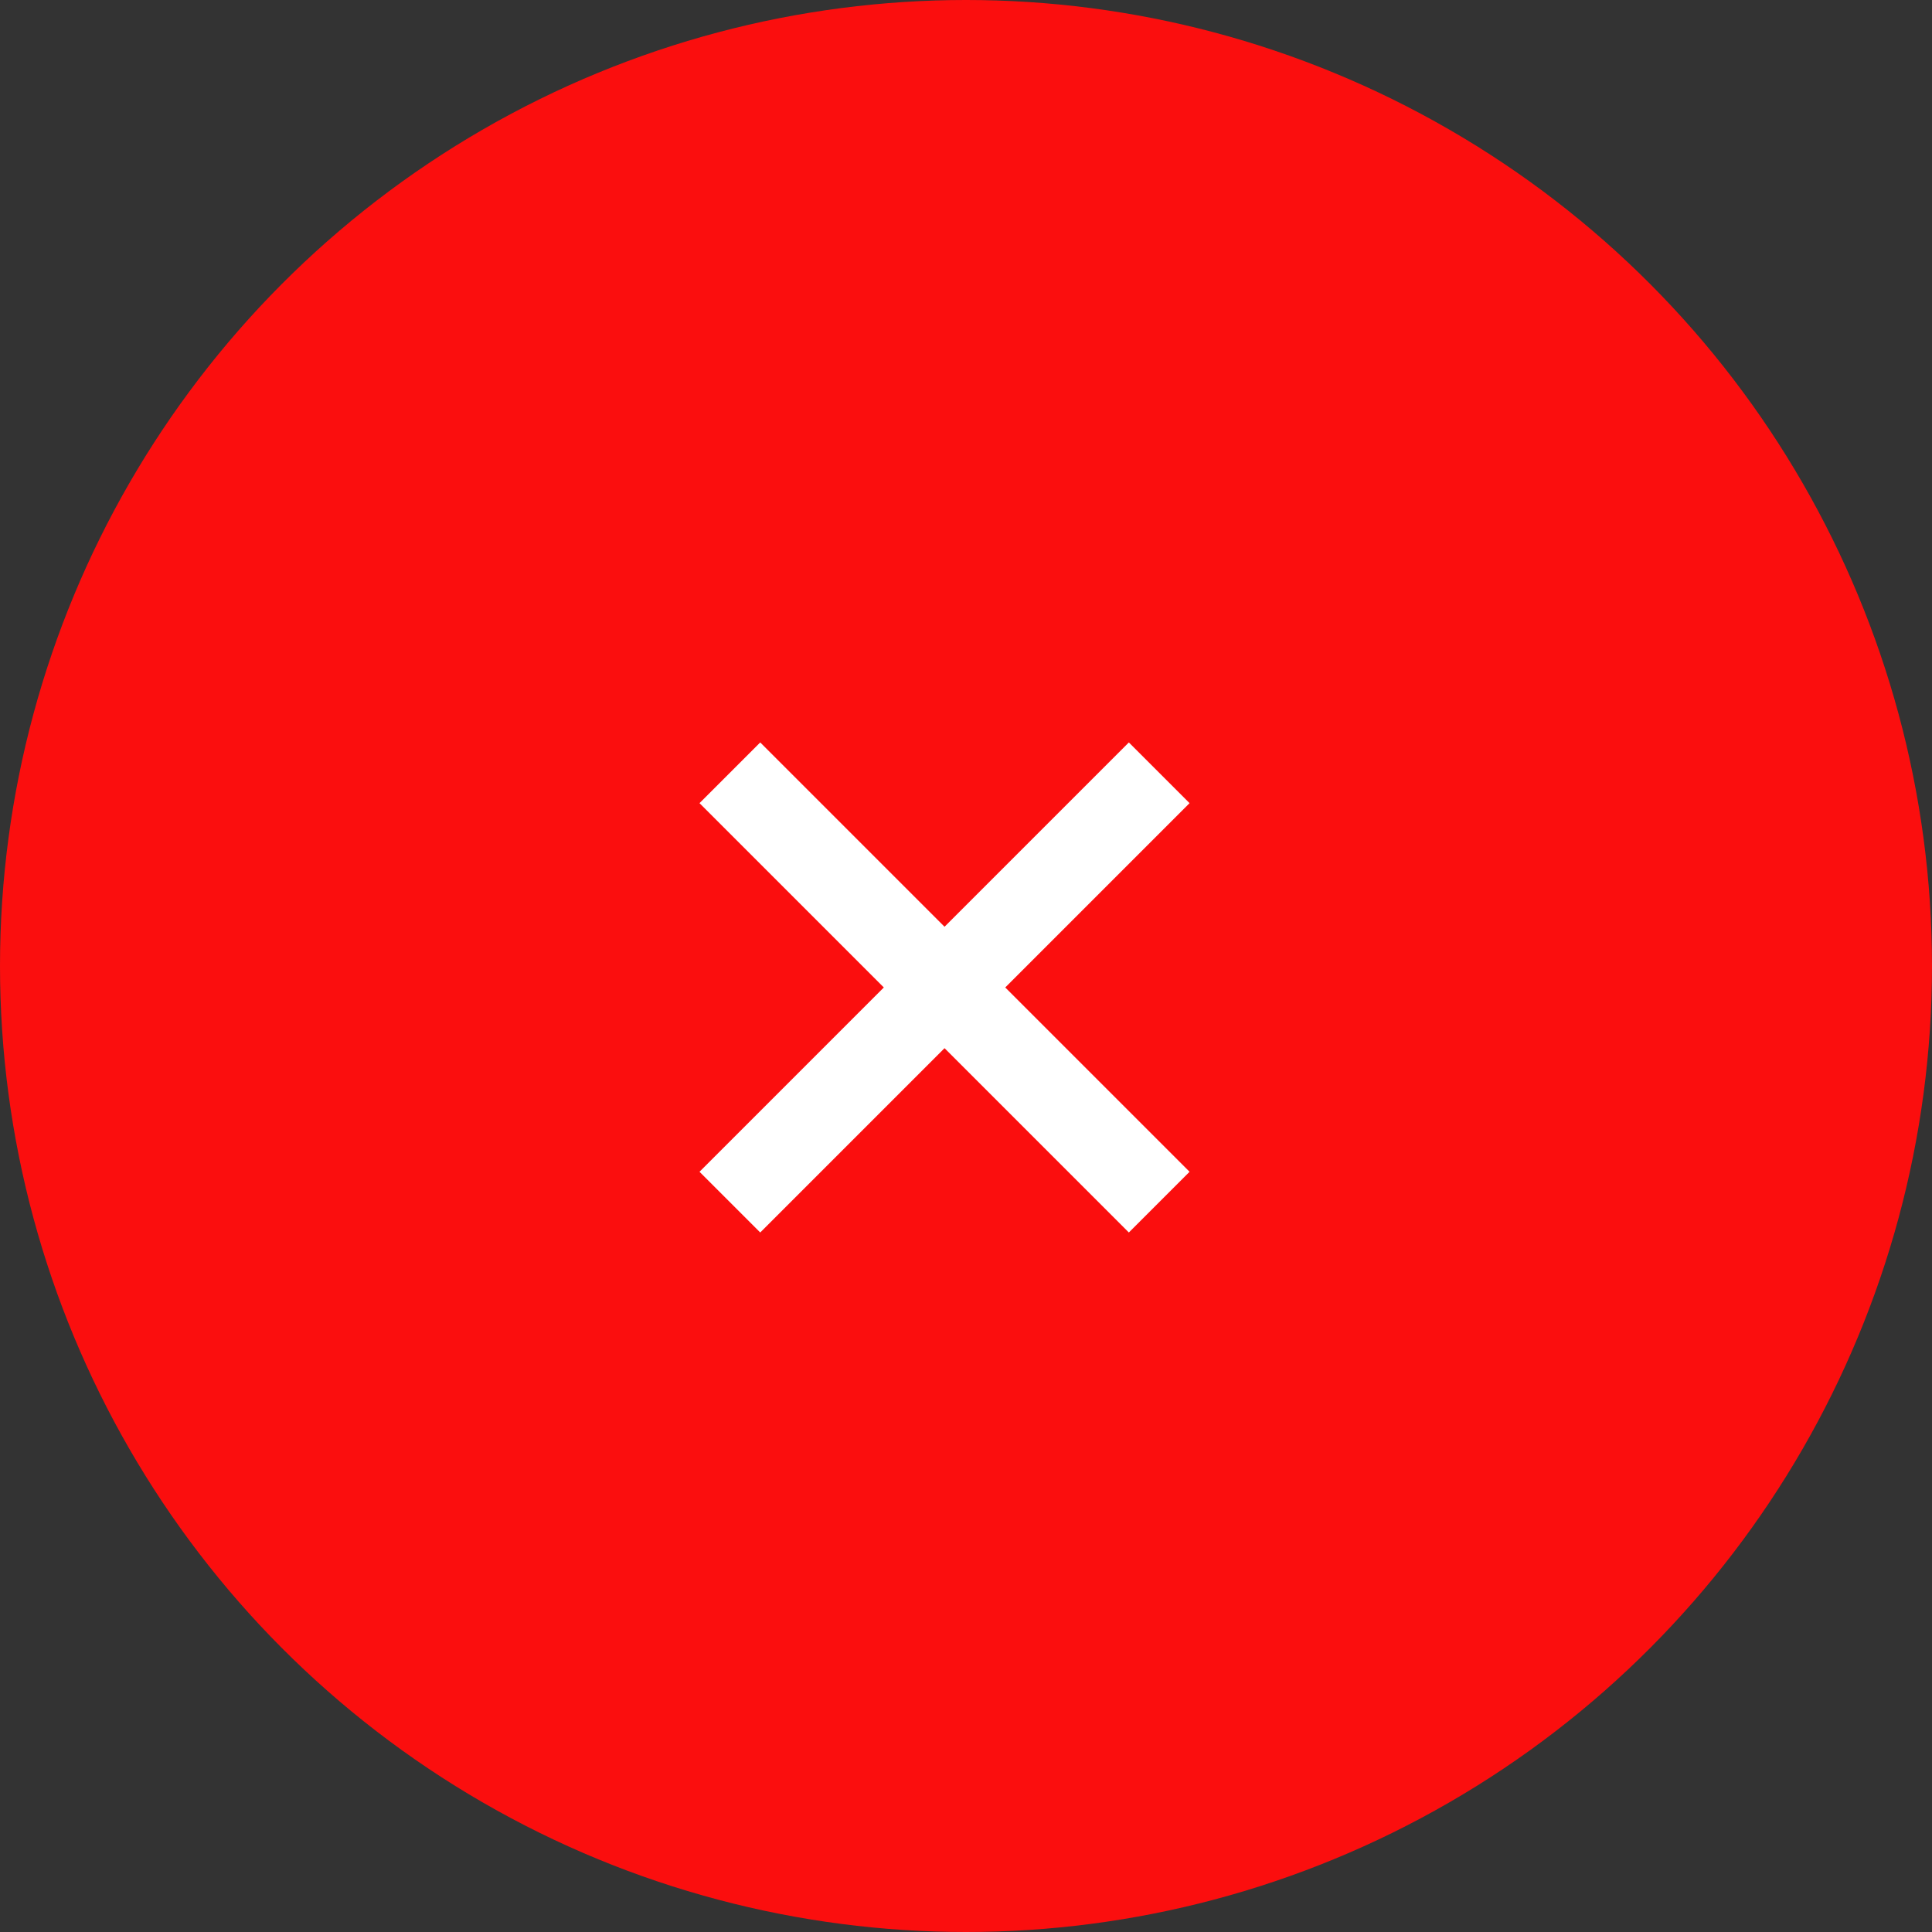
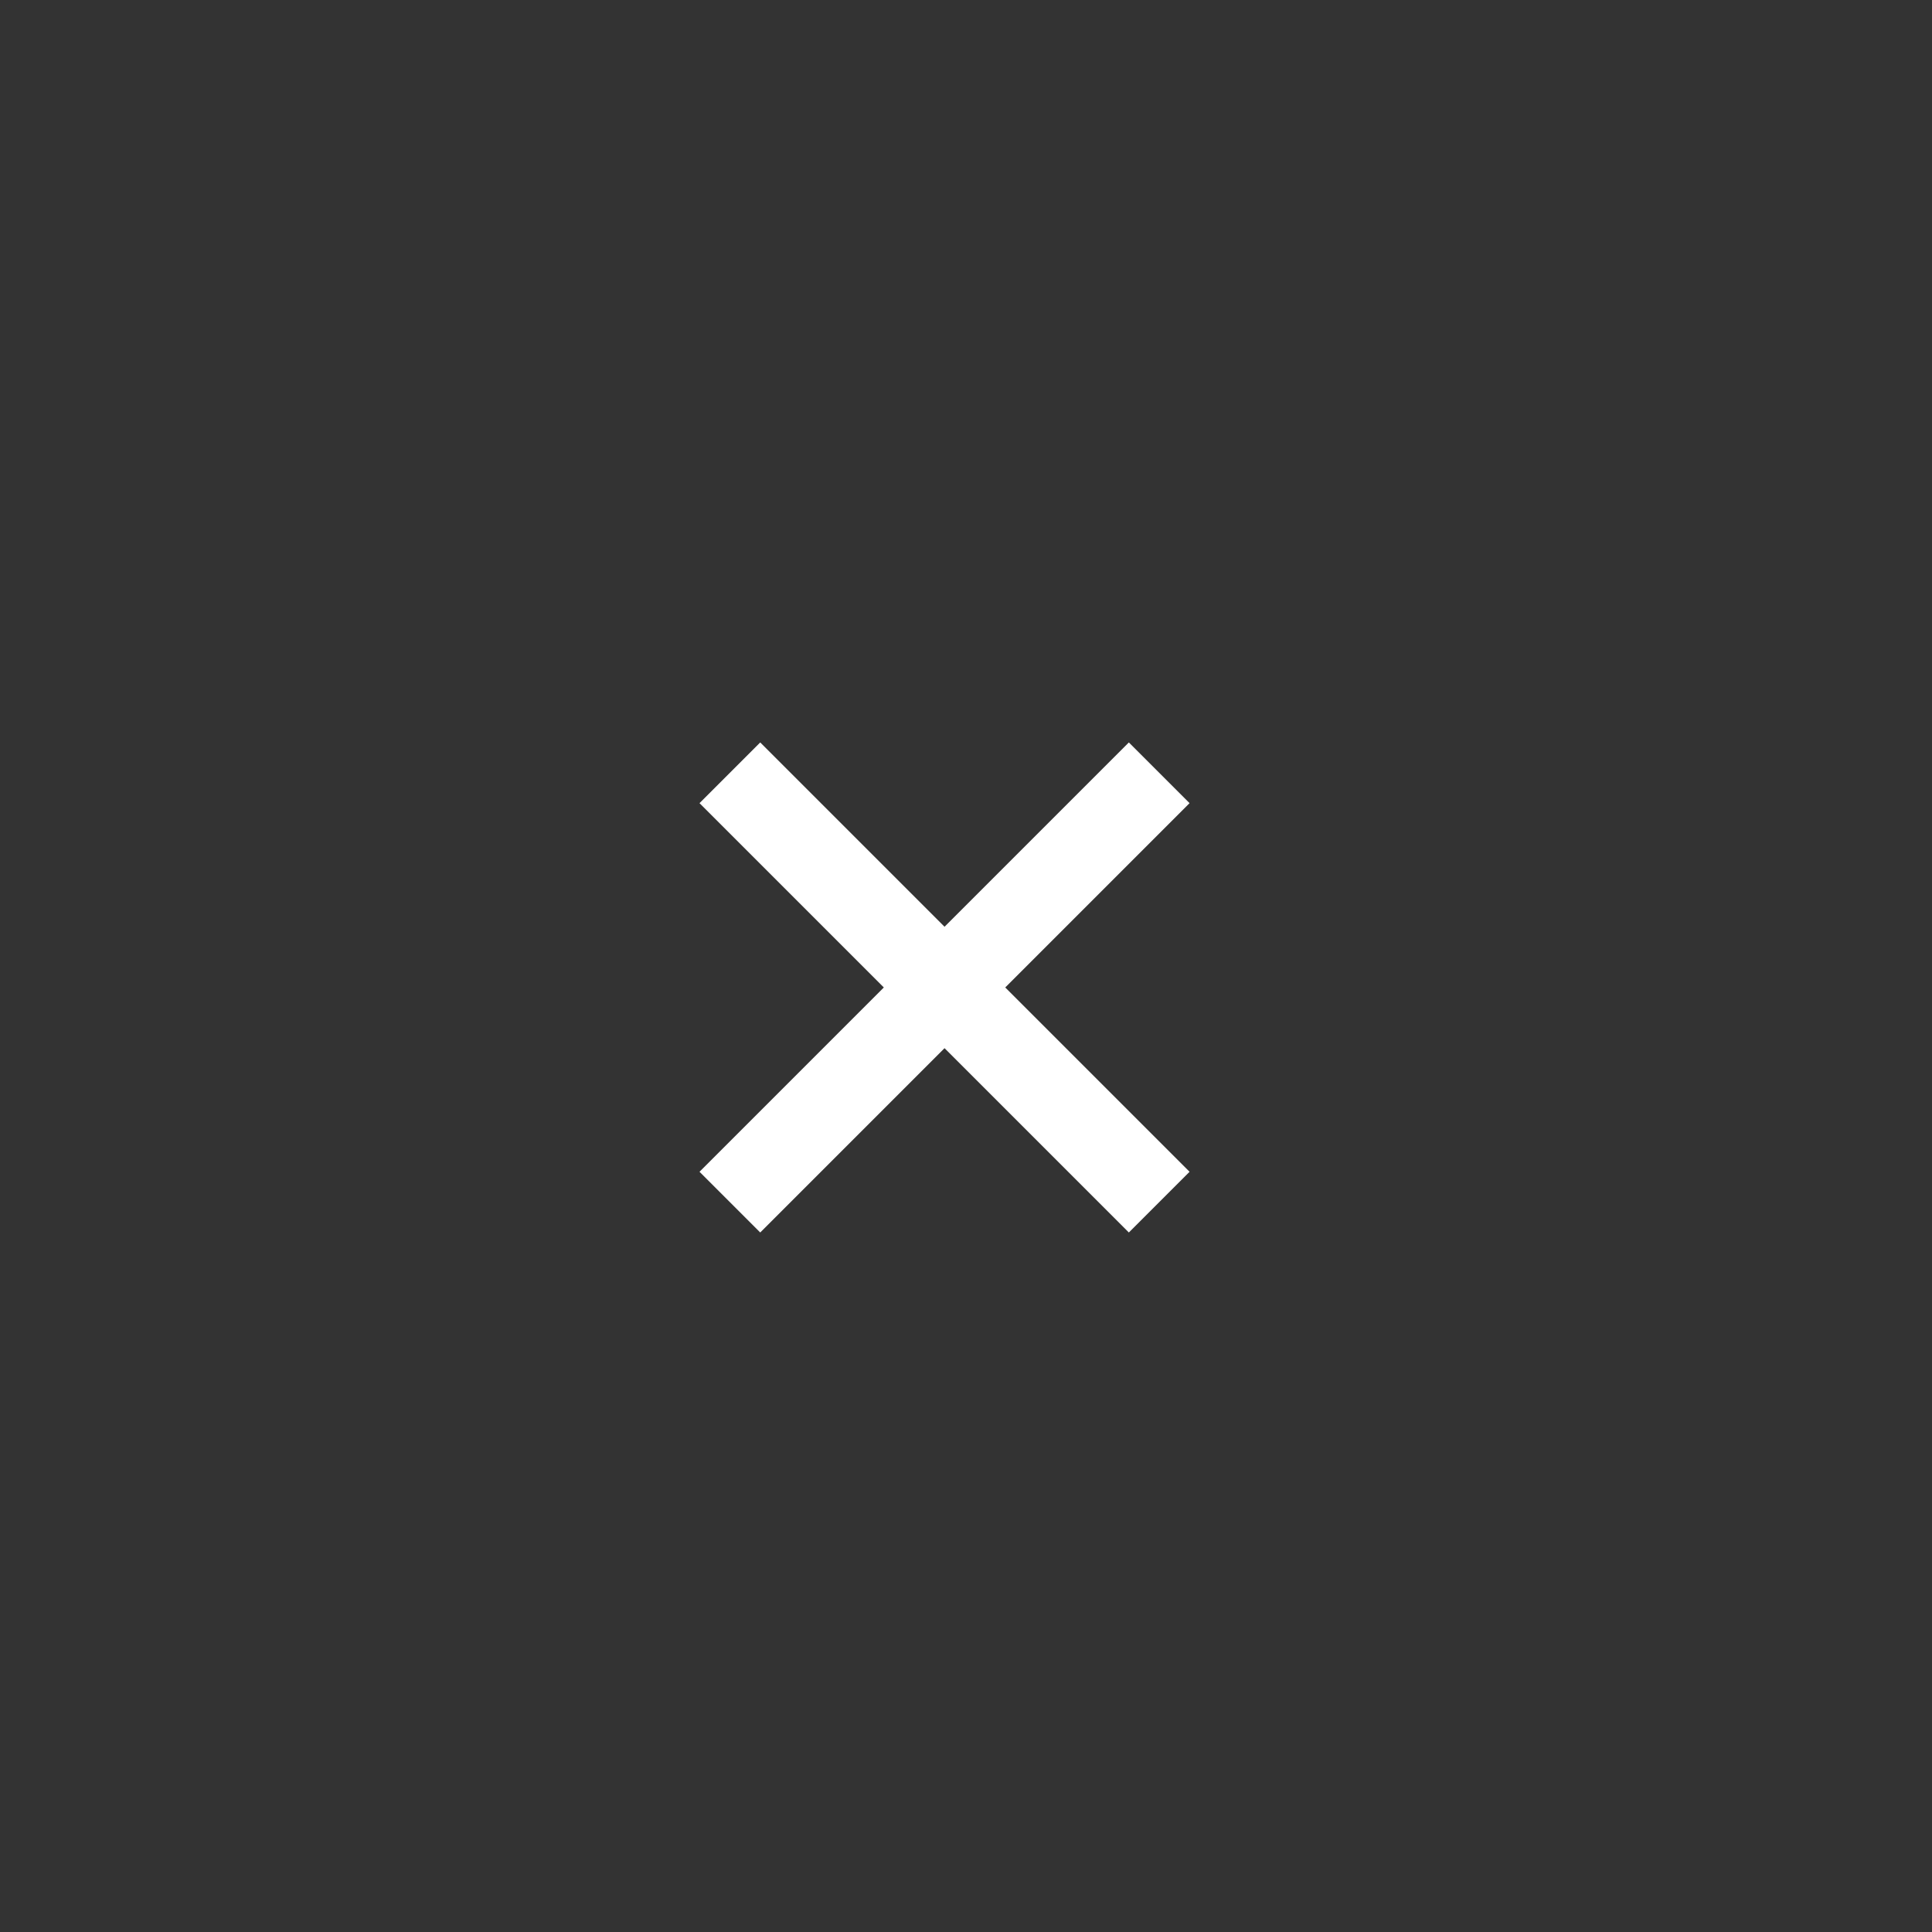
<svg xmlns="http://www.w3.org/2000/svg" width="45" height="45" viewBox="0 0 45 45" fill="none">
  <rect x="0" y="0" width="45" height="45" fill="#333333" stroke="none" />
-   <circle cx="22.5" cy="22.5" r="22.5" fill="#FB0E0E" />
  <path fill-rule="evenodd" clip-rule="evenodd" d="M22 24.414L17.707 28.707L16.293 27.293L20.586 23L16.293 18.707L17.707 17.293L22 21.586L26.293 17.293L27.707 18.707L23.414 23L27.707 27.293L26.293 28.707L22 24.414Z" fill="white" />
</svg>